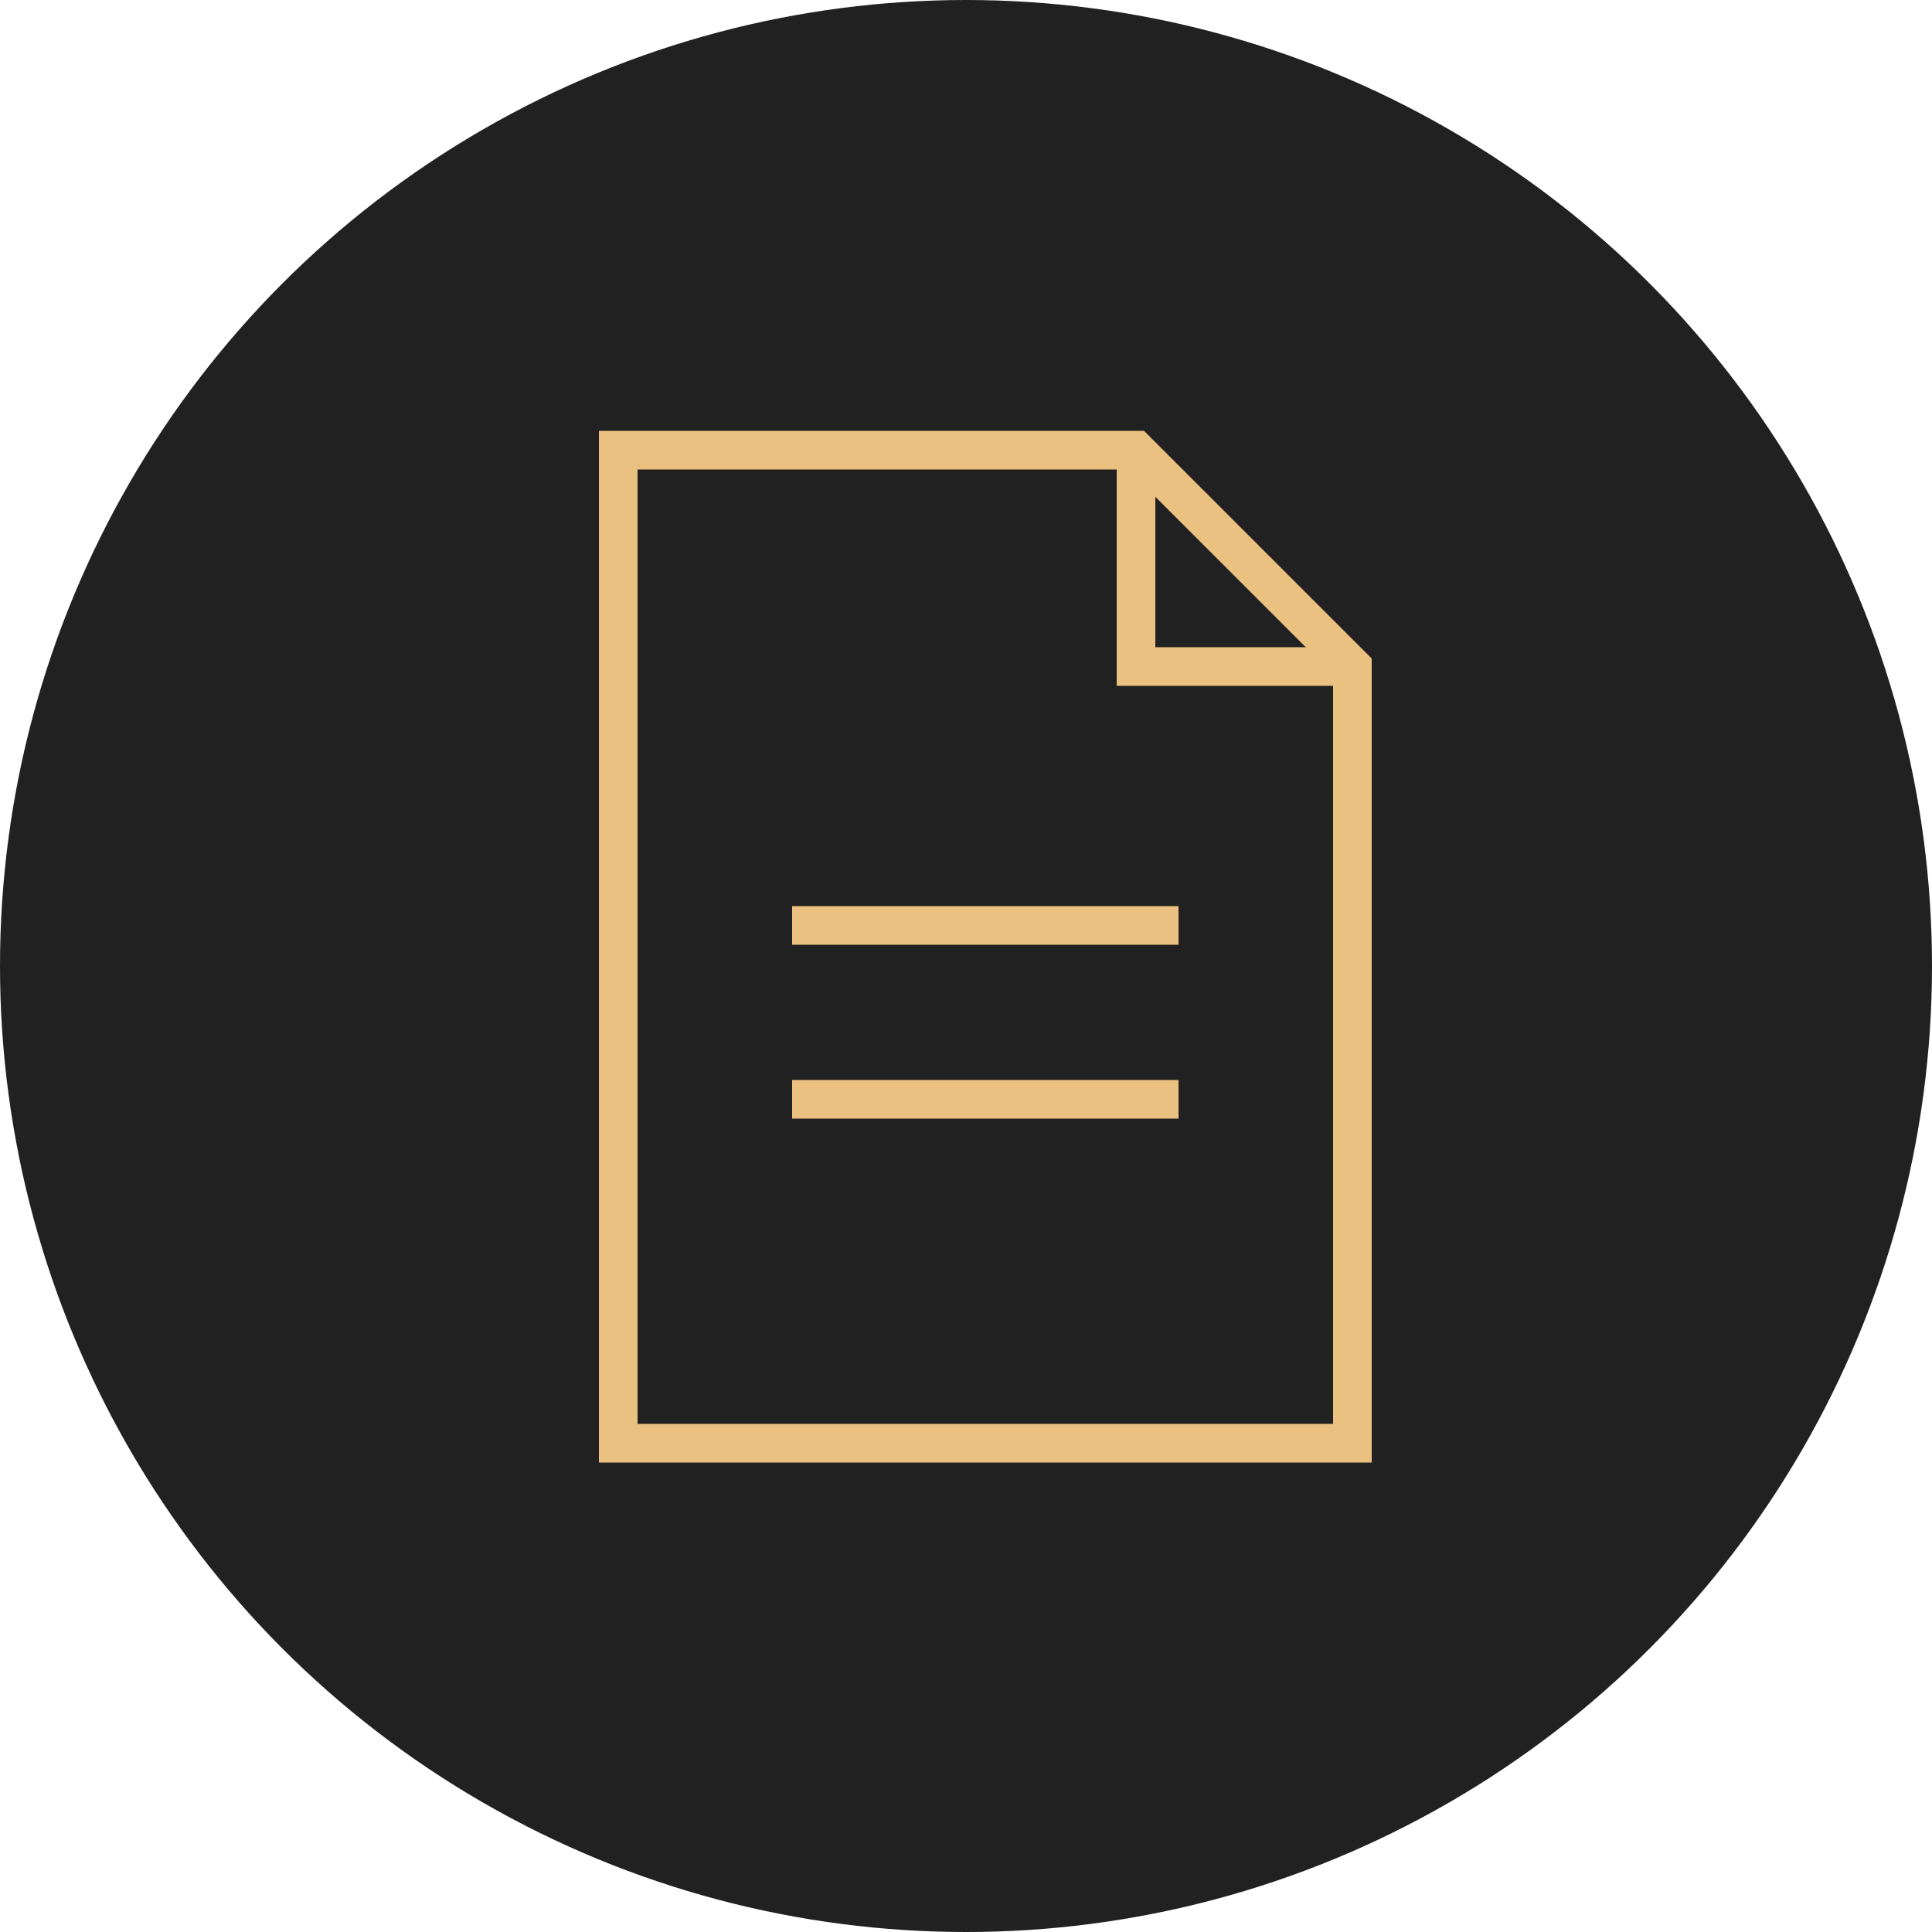
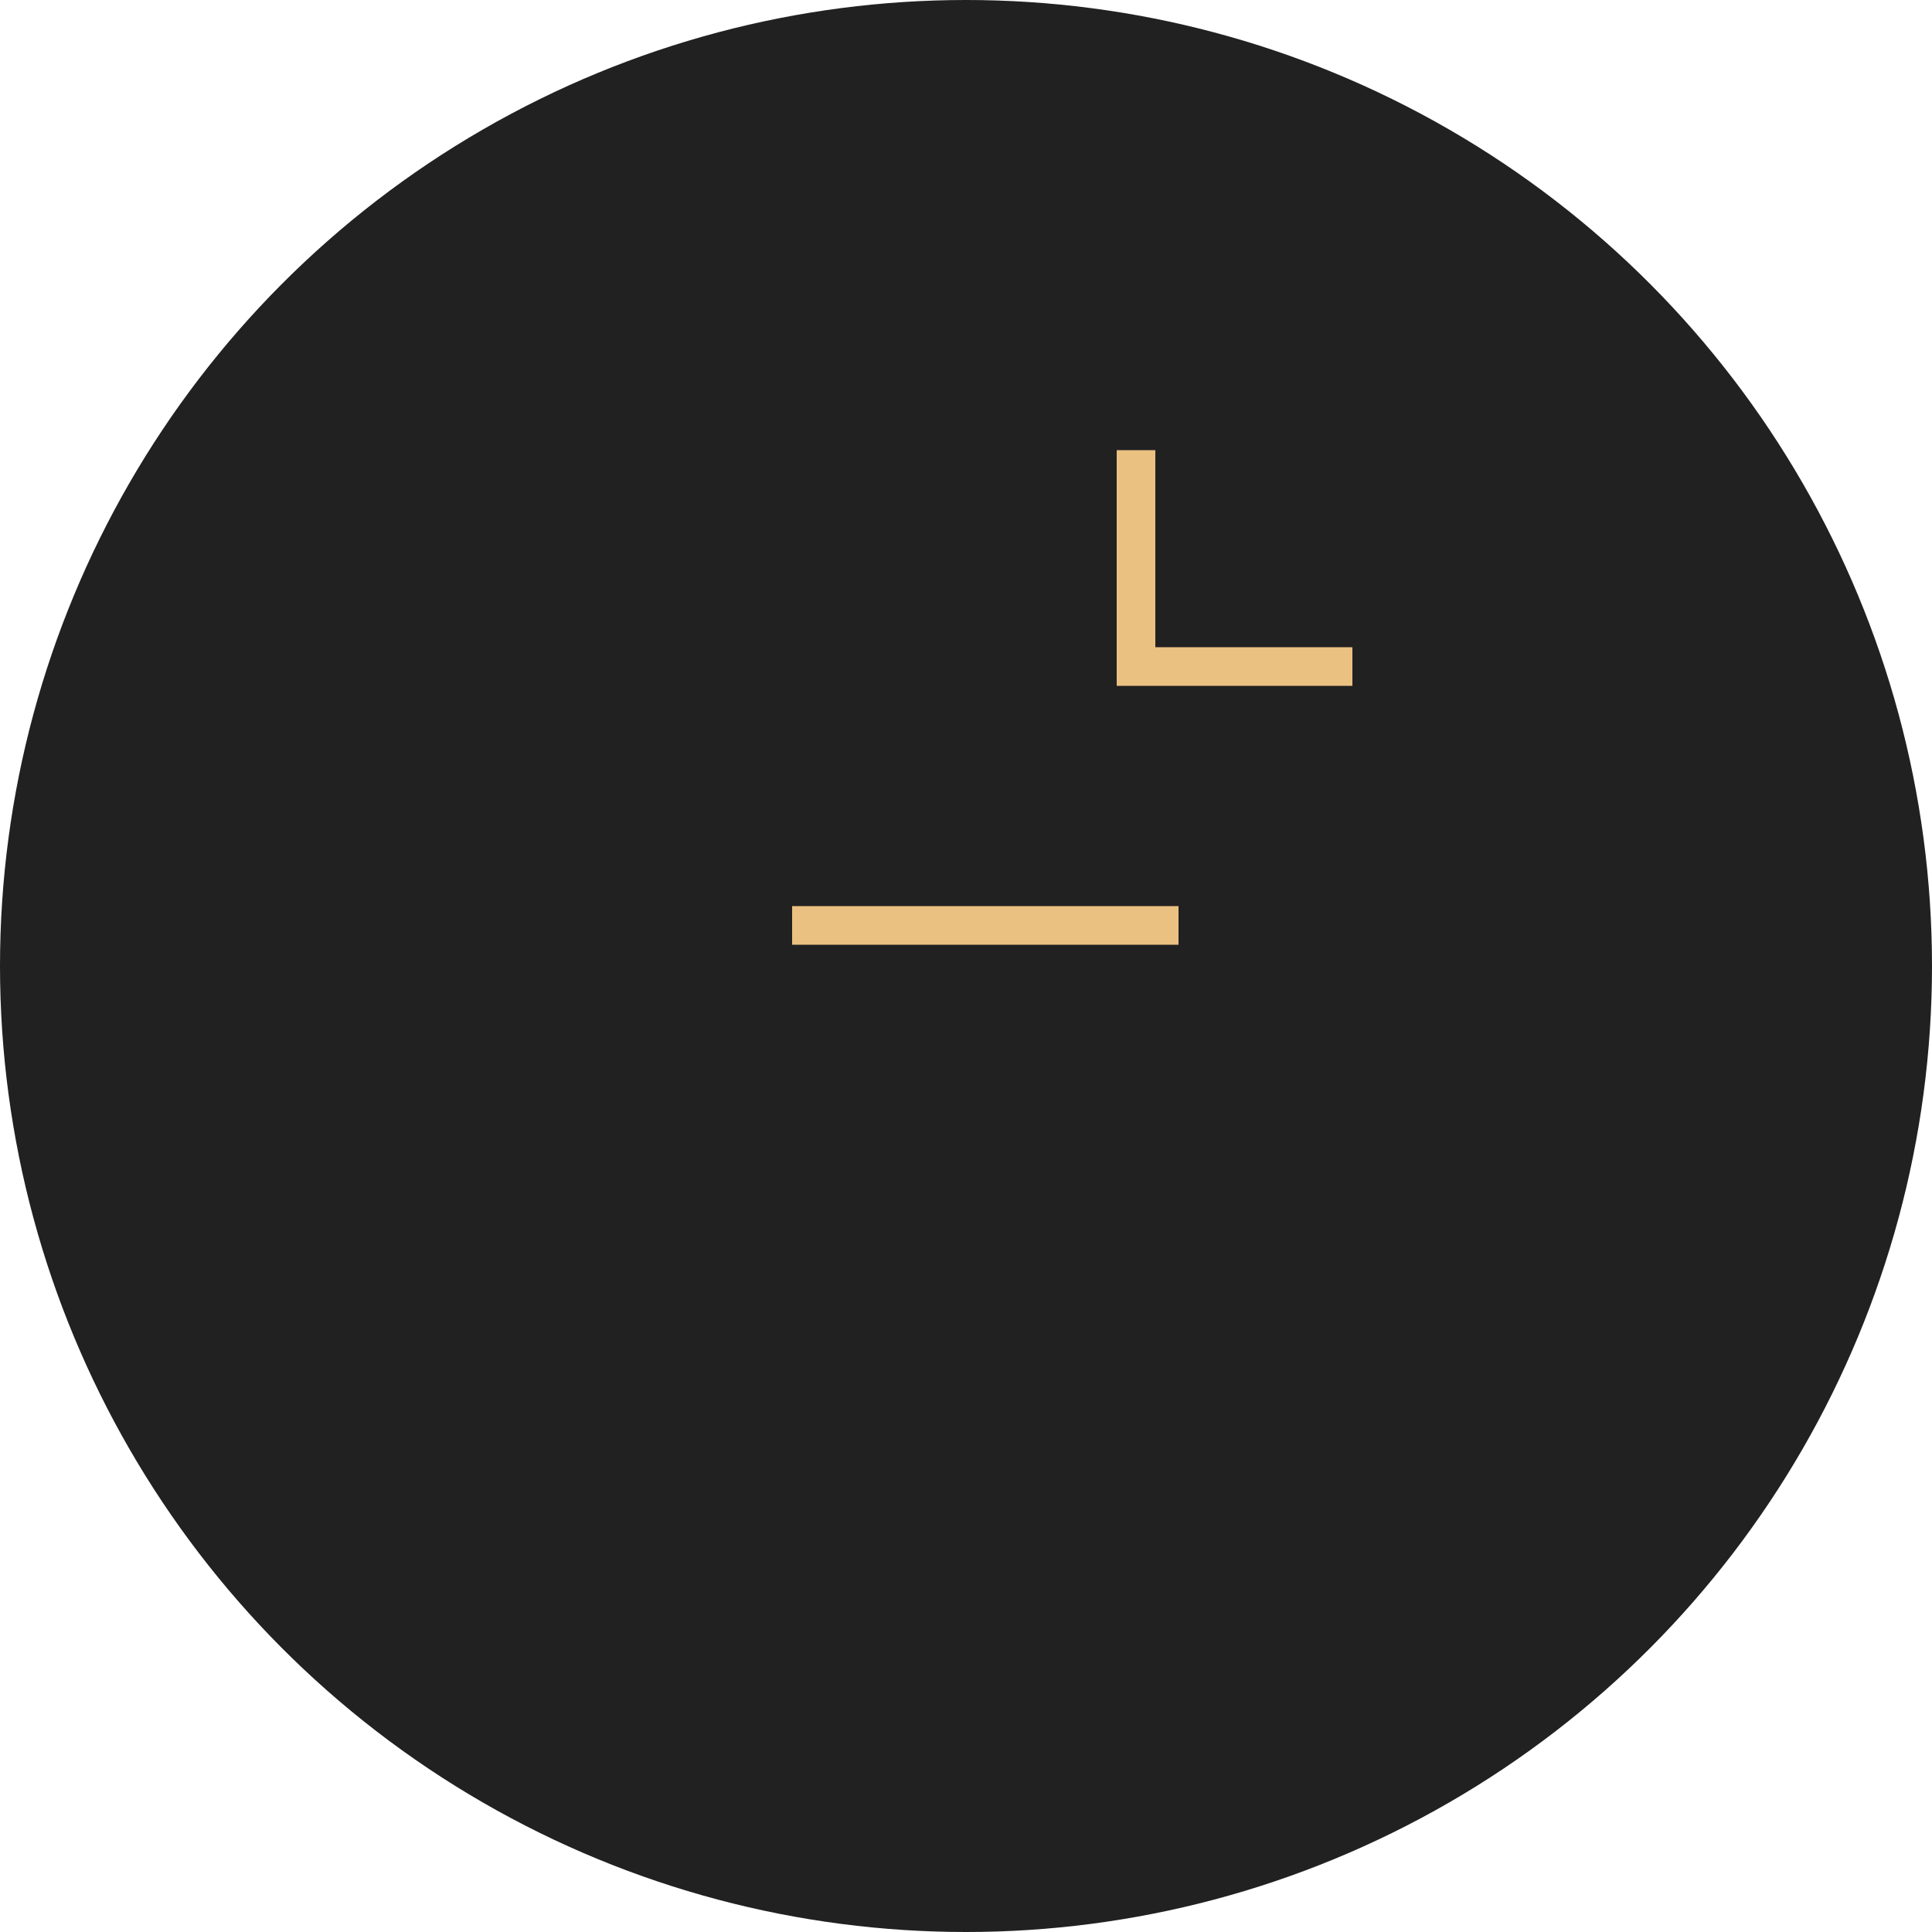
<svg xmlns="http://www.w3.org/2000/svg" id="Layer_1" x="0px" y="0px" viewBox="0 0 100 100" style="enable-background:new 0 0 100 100;" xml:space="preserve">
  <style type="text/css"> .st0{fill:#212121;} .st1{fill:none;stroke:#EBC181;stroke-width:2;stroke-miterlimit:10;} </style>
  <circle class="st0" cx="50" cy="50" r="50" />
  <g>
-     <polygon class="st1" points="70,74.7 32,74.7 32,23.3 58.8,23.3 70,34.5 " />
    <polyline class="st1" points="70,34.5 58.8,34.5 58.8,23.3 " />
    <line class="st1" x1="41" y1="47.9" x2="61" y2="47.9" />
-     <line class="st1" x1="41" y1="56.9" x2="61" y2="56.9" />
  </g>
</svg>